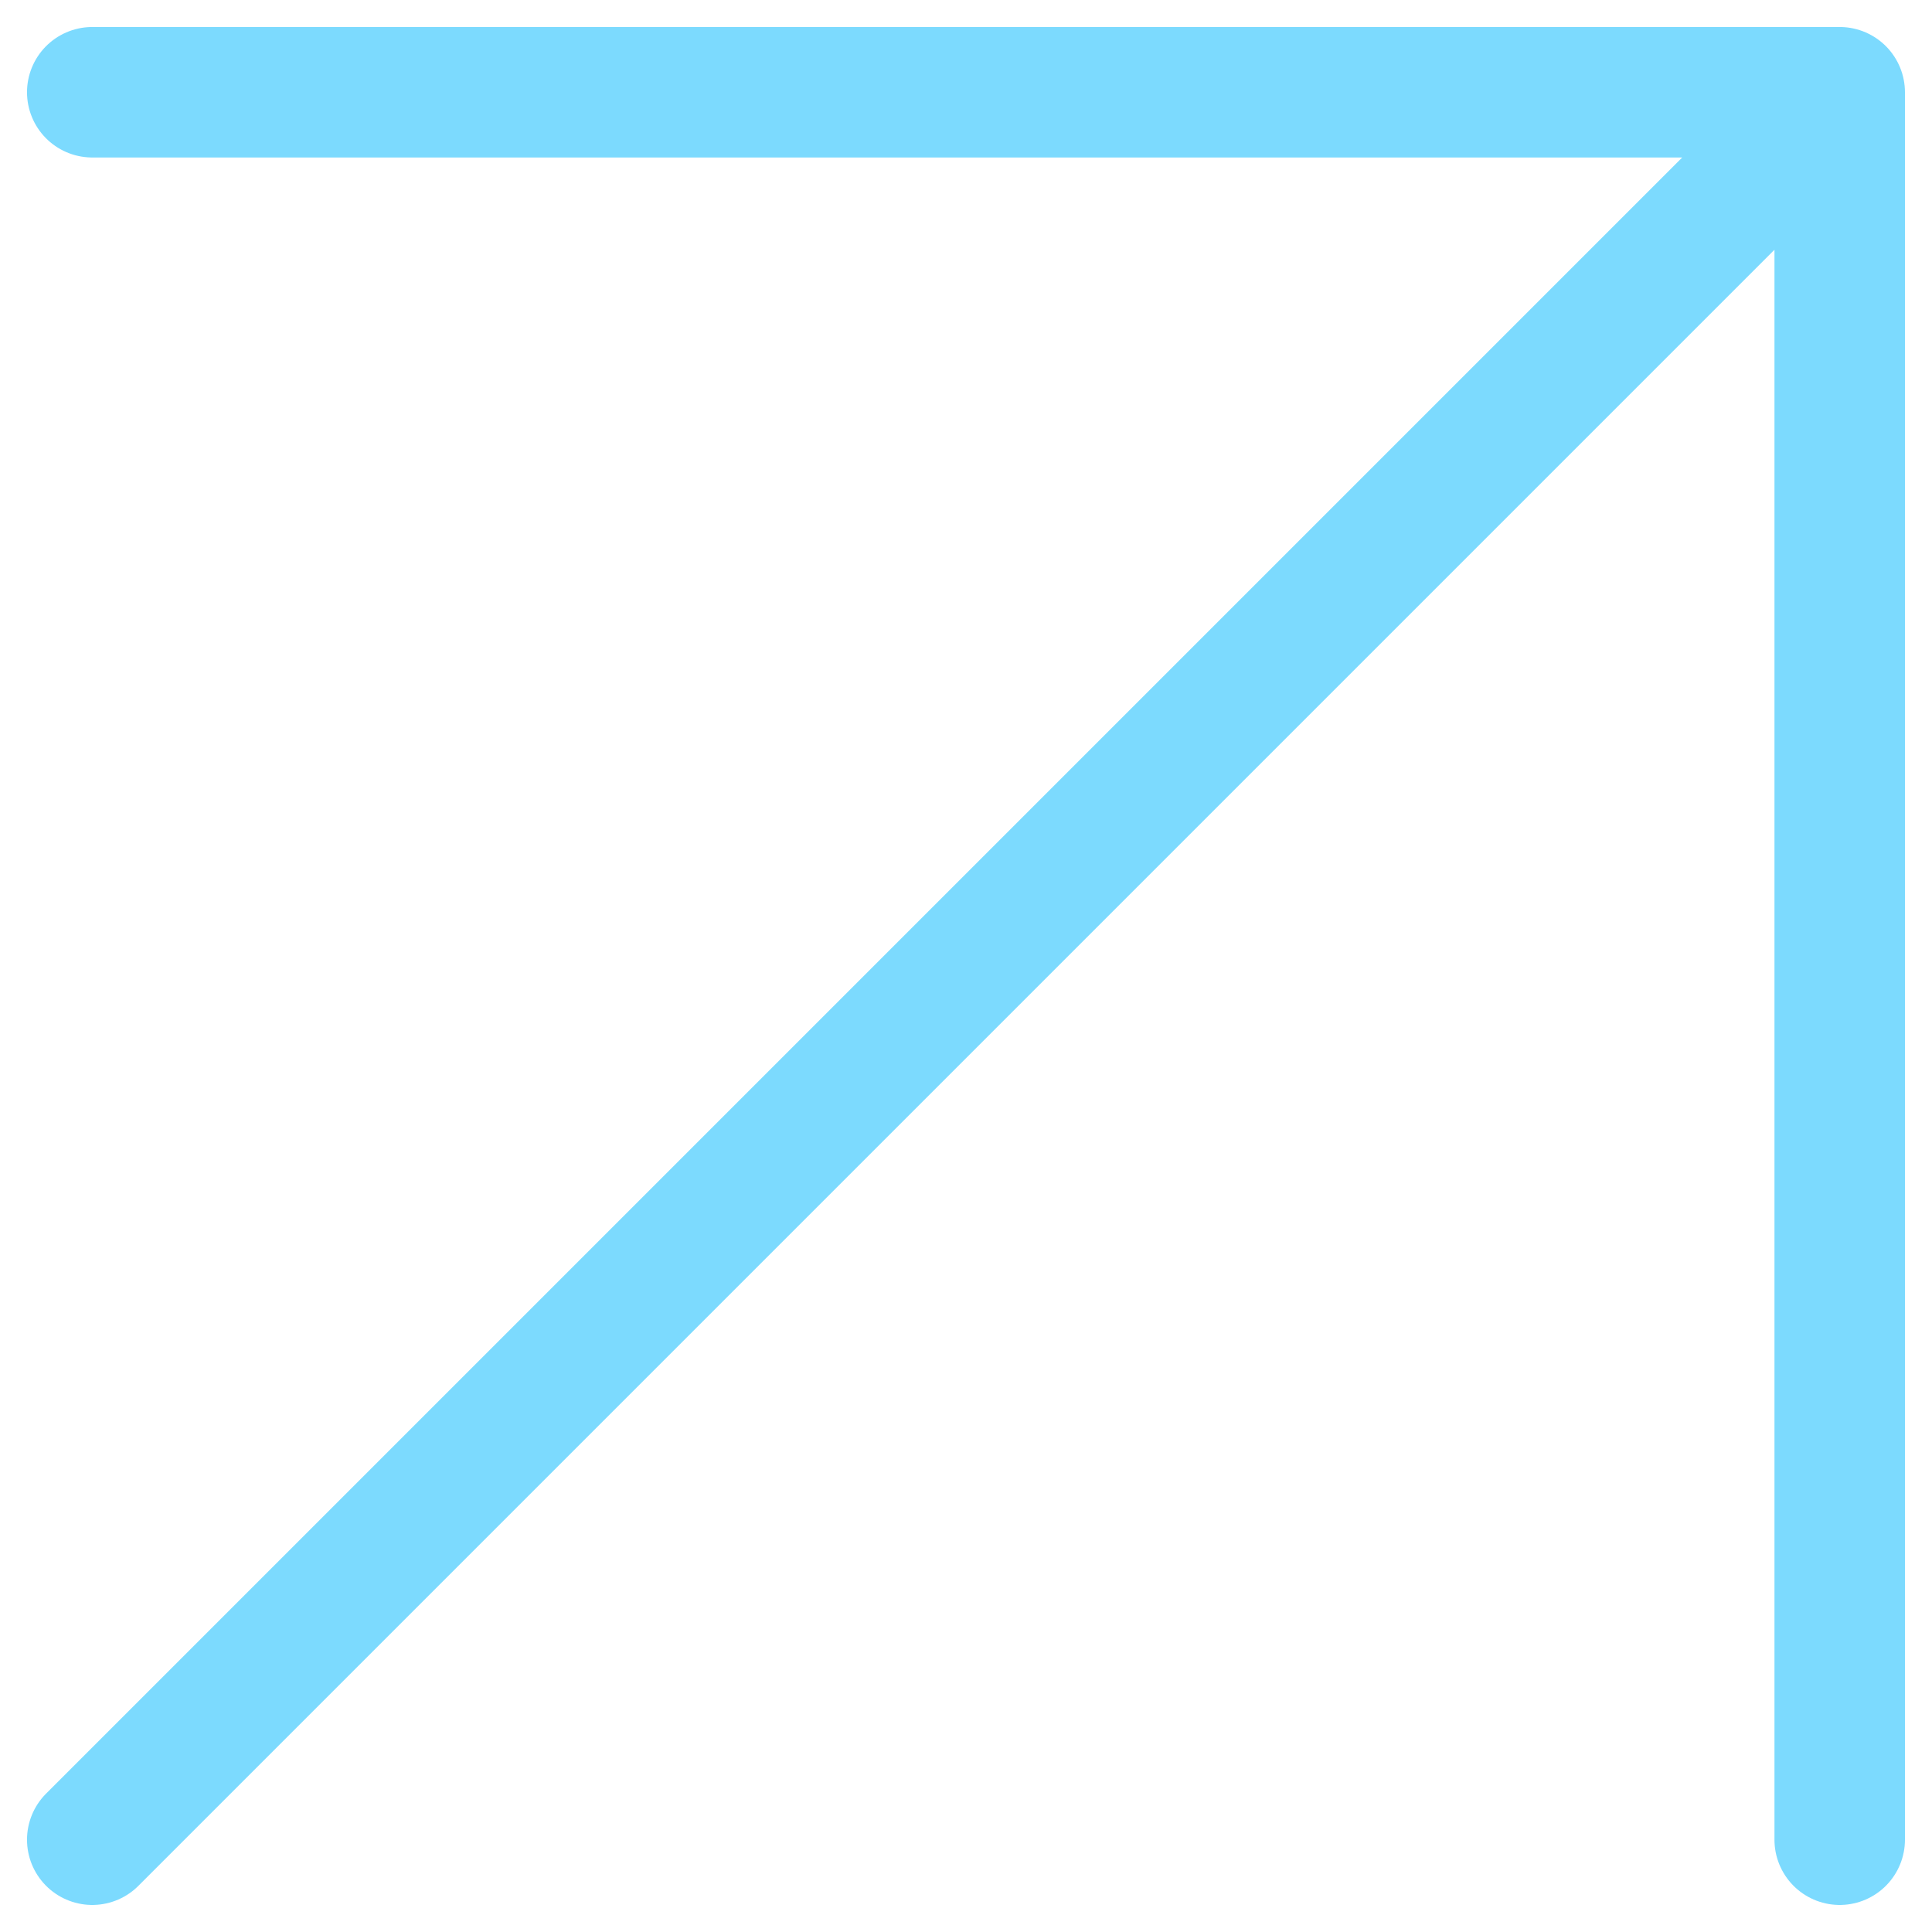
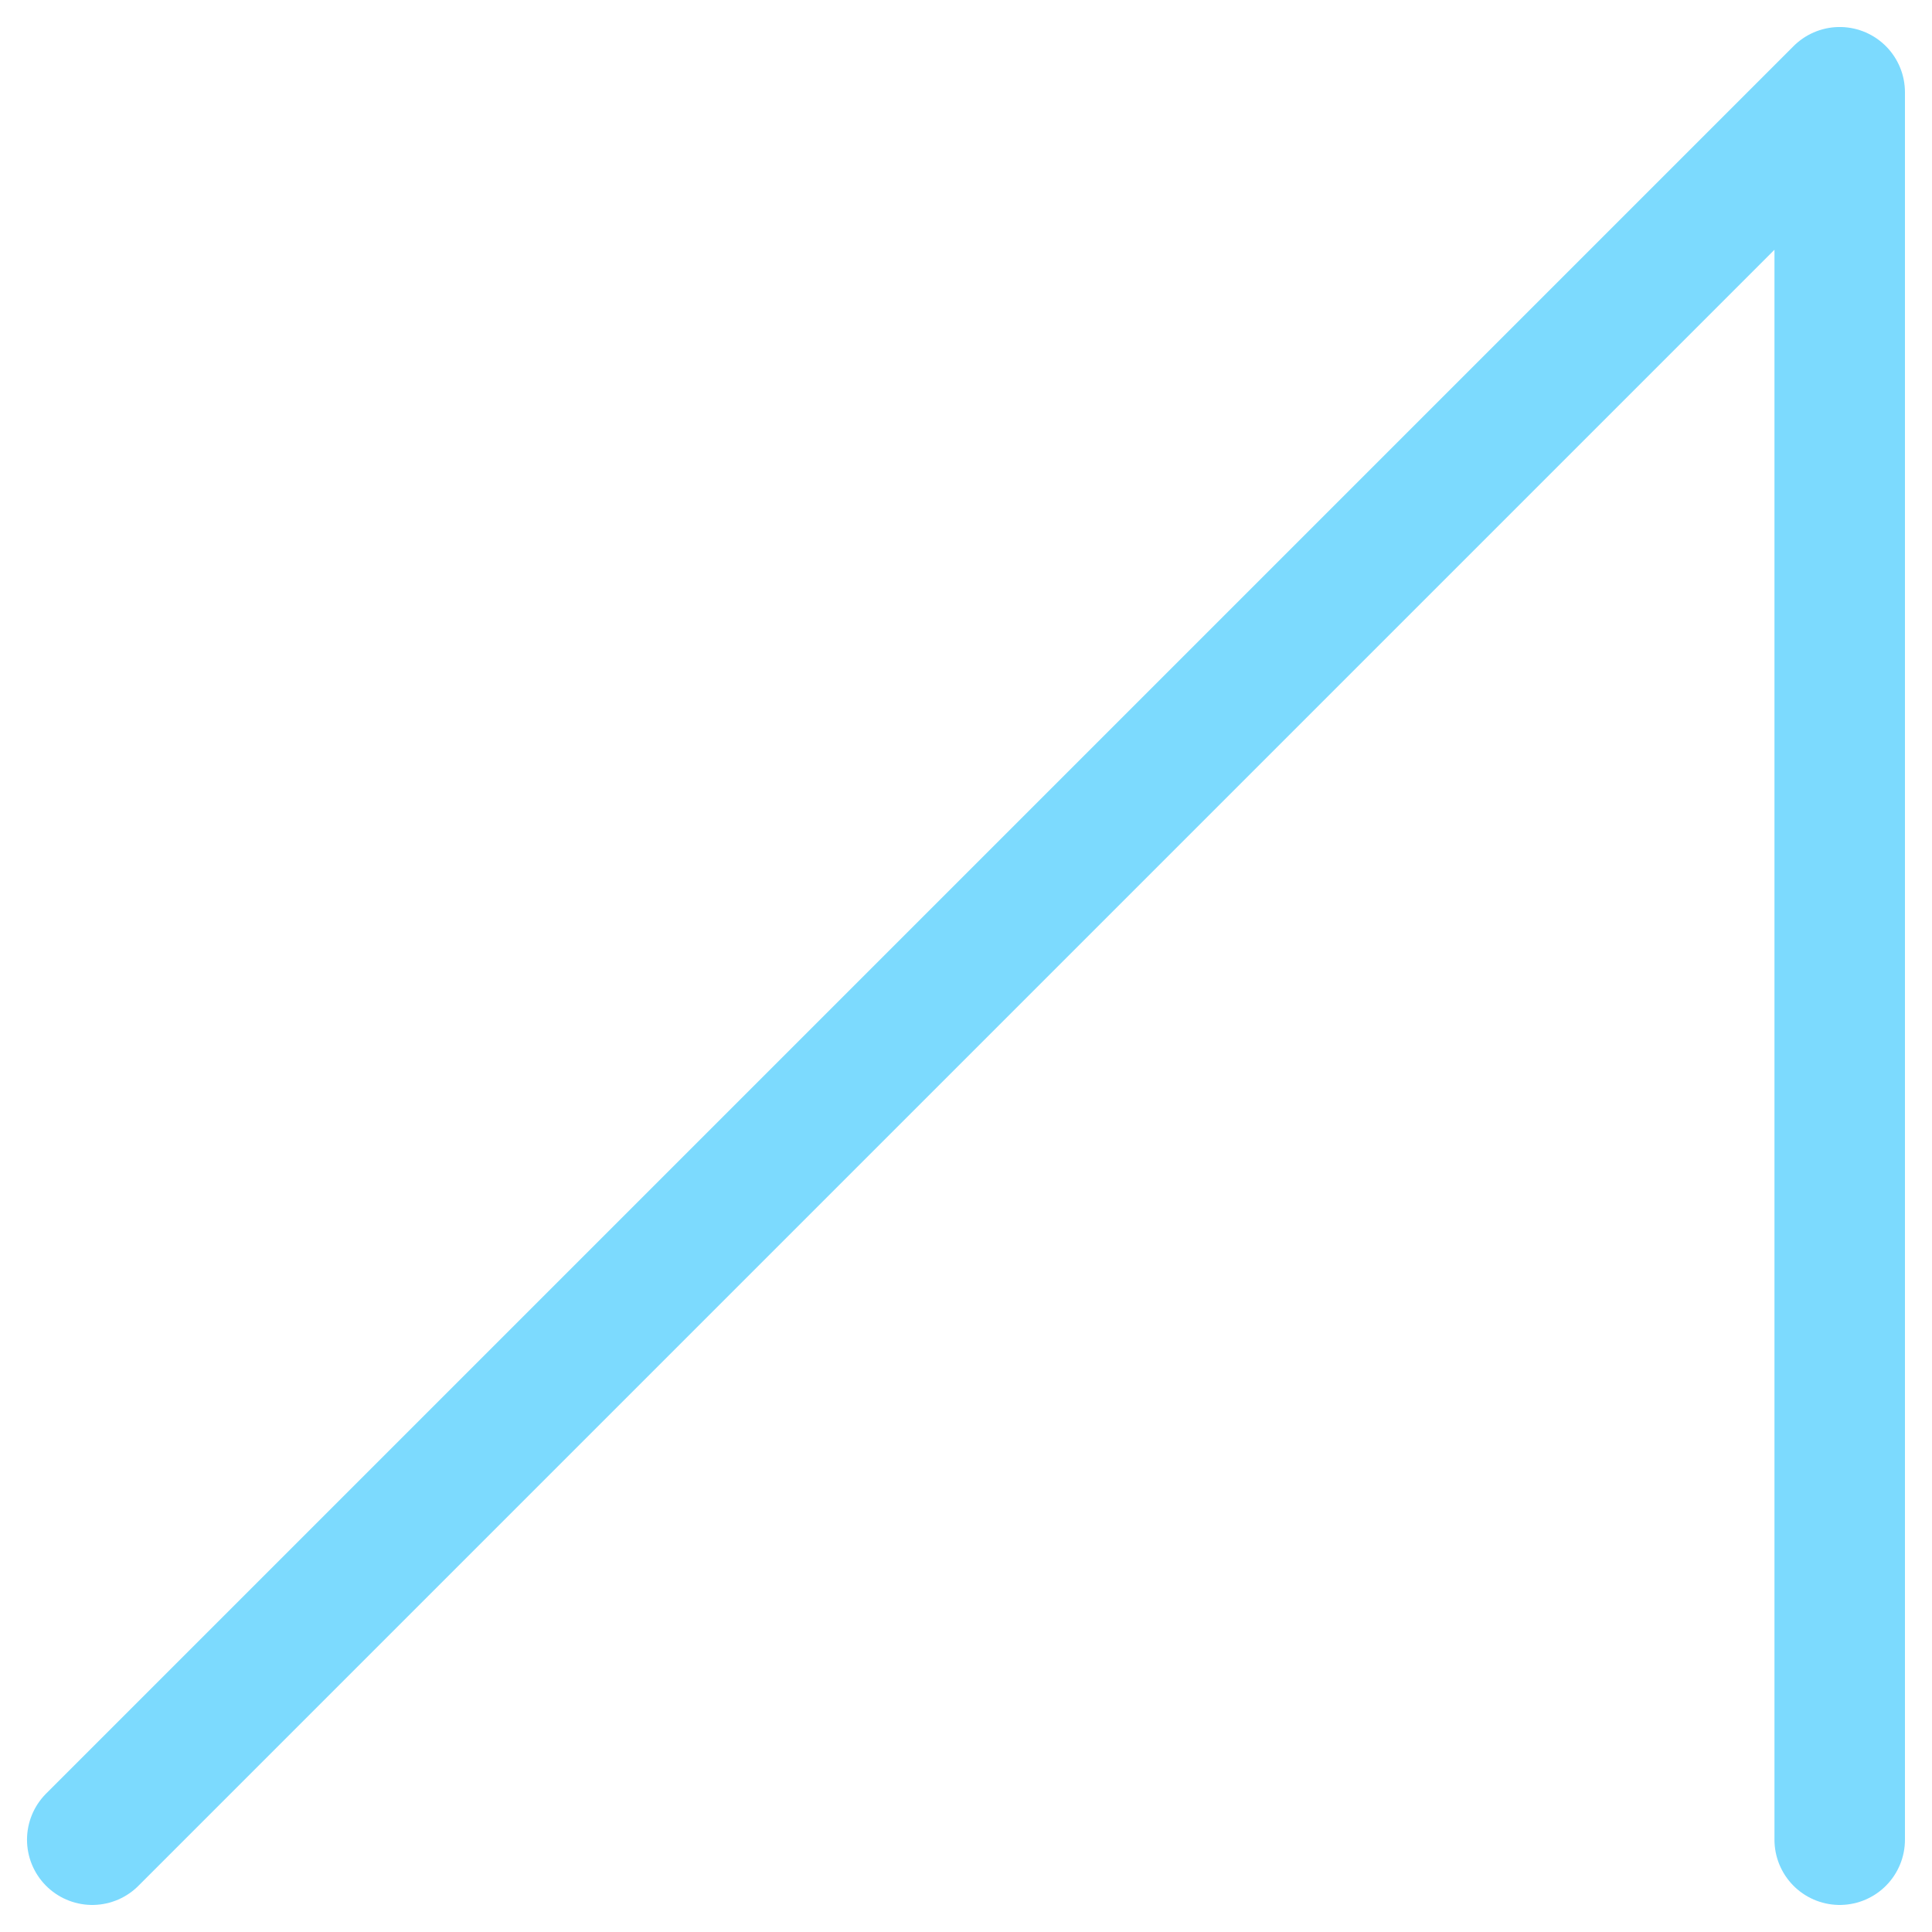
<svg xmlns="http://www.w3.org/2000/svg" width="44.42" height="44.42" viewBox="0 0 44.42 44.42">
-   <path id="Icon_feather-arrow-up-right" data-name="Icon feather-arrow-up-right" d="M10.5,50.677,50.677,10.5M10.5,10.5H50.677V50.677" transform="translate(-8.379 -8.379)" fill="none" stroke="#7cdafe" stroke-linecap="round" stroke-linejoin="round" stroke-width="3" />
+   <path id="Icon_feather-arrow-up-right" data-name="Icon feather-arrow-up-right" d="M10.5,50.677,50.677,10.5H50.677V50.677" transform="translate(-8.379 -8.379)" fill="none" stroke="#7cdafe" stroke-linecap="round" stroke-linejoin="round" stroke-width="3" />
</svg>